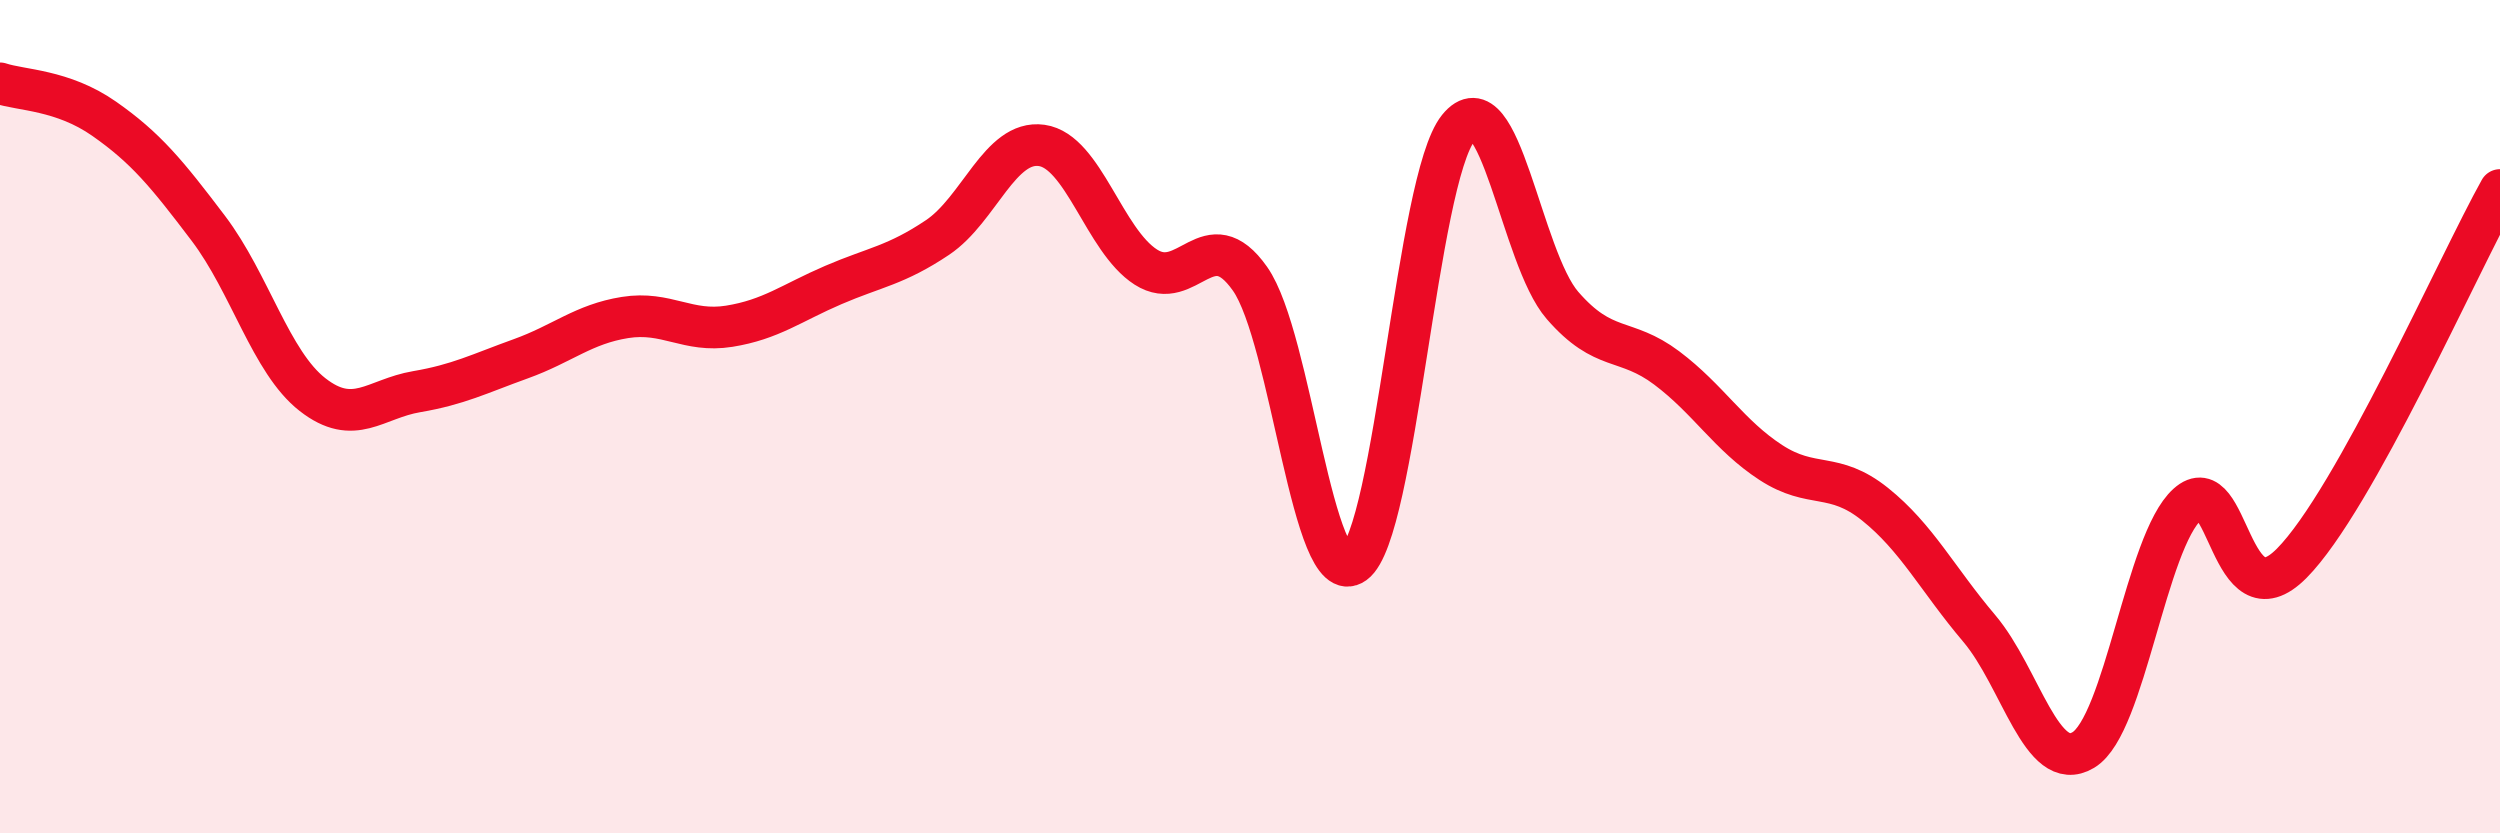
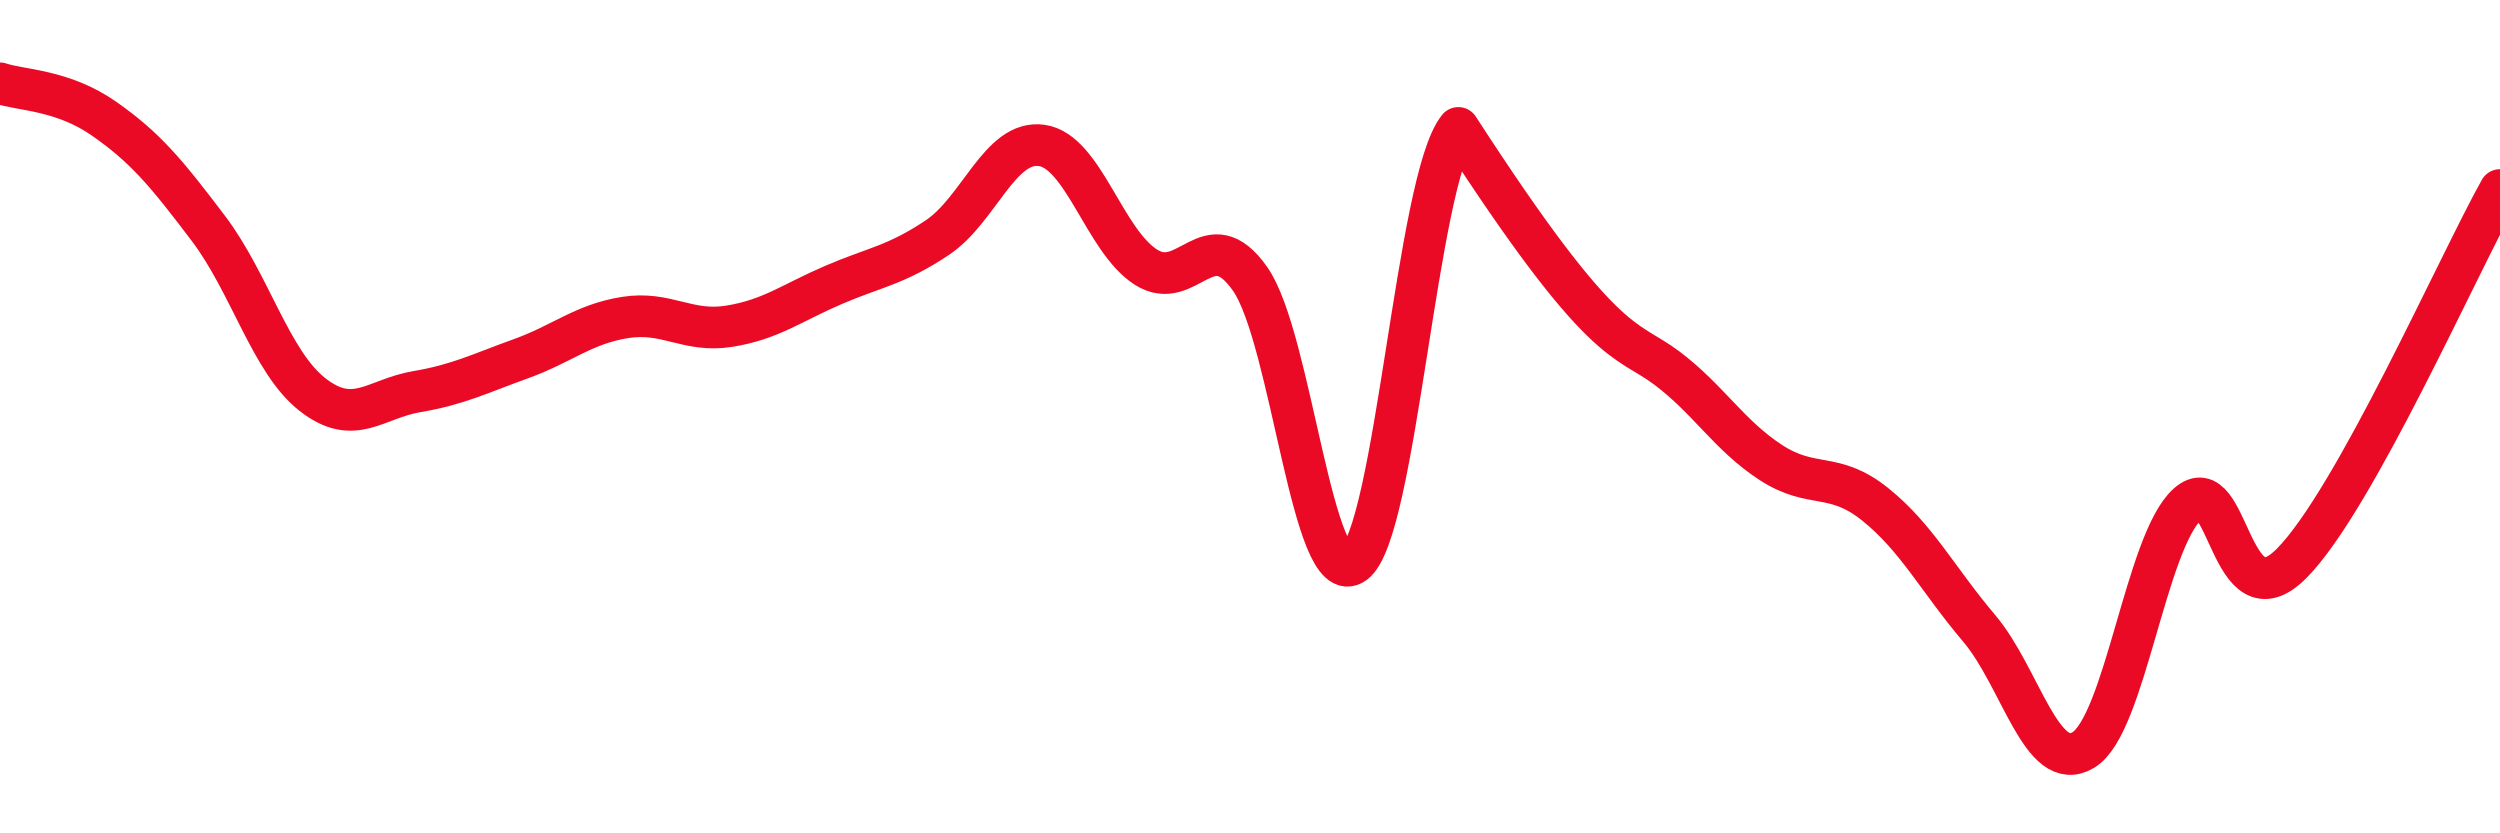
<svg xmlns="http://www.w3.org/2000/svg" width="60" height="20" viewBox="0 0 60 20">
-   <path d="M 0,2 C 0.5,2.17 1.5,2.15 2.5,2.85 C 3.5,3.55 4,4.16 5,5.48 C 6,6.8 6.5,8.69 7.5,9.47 C 8.5,10.25 9,9.57 10,9.4 C 11,9.23 11.5,8.97 12.5,8.61 C 13.5,8.25 14,7.78 15,7.62 C 16,7.46 16.5,7.99 17.5,7.83 C 18.5,7.67 19,7.27 20,6.84 C 21,6.41 21.5,6.37 22.5,5.7 C 23.5,5.03 24,3.35 25,3.49 C 26,3.63 26.5,5.77 27.5,6.41 C 28.5,7.05 29,5.27 30,6.69 C 31,8.11 31.5,14.24 32.5,13.52 C 33.5,12.8 34,4.31 35,3.07 C 36,1.83 36.5,6.18 37.5,7.33 C 38.5,8.48 39,8.08 40,8.83 C 41,9.58 41.5,10.45 42.5,11.1 C 43.5,11.75 44,11.3 45,12.1 C 46,12.9 46.5,13.9 47.5,15.08 C 48.5,16.26 49,18.6 50,18 C 51,17.4 51.5,13 52.5,12.1 C 53.5,11.2 53.5,15.03 55,13.52 C 56.5,12.01 59,6.35 60,4.56L60 20L0 20Z" fill="#EB0A25" opacity="0.1" stroke-linecap="round" stroke-linejoin="round" />
-   <path d="M 0,2 C 0.5,2.17 1.5,2.15 2.5,2.85 C 3.5,3.55 4,4.16 5,5.48 C 6,6.8 6.5,8.69 7.5,9.47 C 8.5,10.25 9,9.57 10,9.4 C 11,9.23 11.5,8.97 12.5,8.61 C 13.5,8.25 14,7.78 15,7.62 C 16,7.46 16.5,7.99 17.5,7.83 C 18.5,7.67 19,7.27 20,6.84 C 21,6.41 21.5,6.37 22.5,5.7 C 23.5,5.03 24,3.35 25,3.49 C 26,3.63 26.5,5.77 27.5,6.41 C 28.5,7.05 29,5.27 30,6.69 C 31,8.11 31.5,14.24 32.5,13.52 C 33.5,12.8 34,4.31 35,3.07 C 36,1.83 36.5,6.18 37.5,7.33 C 38.5,8.48 39,8.08 40,8.83 C 41,9.58 41.5,10.45 42.5,11.1 C 43.5,11.75 44,11.3 45,12.1 C 46,12.9 46.5,13.9 47.5,15.08 C 48.5,16.26 49,18.6 50,18 C 51,17.4 51.5,13 52.5,12.1 C 53.5,11.2 53.5,15.03 55,13.52 C 56.5,12.01 59,6.35 60,4.56" stroke="#EB0A25" stroke-width="1" fill="none" stroke-linecap="round" stroke-linejoin="round" />
+   <path d="M 0,2 C 0.5,2.17 1.5,2.15 2.5,2.85 C 3.5,3.55 4,4.16 5,5.48 C 6,6.8 6.5,8.69 7.5,9.47 C 8.5,10.25 9,9.57 10,9.4 C 11,9.23 11.5,8.97 12.5,8.61 C 13.5,8.25 14,7.78 15,7.62 C 16,7.46 16.5,7.99 17.5,7.83 C 18.5,7.67 19,7.27 20,6.84 C 21,6.41 21.5,6.37 22.5,5.7 C 23.5,5.03 24,3.35 25,3.49 C 26,3.63 26.5,5.77 27.5,6.41 C 28.5,7.05 29,5.27 30,6.69 C 31,8.11 31.5,14.24 32.5,13.52 C 33.5,12.8 34,4.31 35,3.07 C 38.5,8.48 39,8.08 40,8.83 C 41,9.58 41.5,10.45 42.5,11.1 C 43.5,11.75 44,11.3 45,12.1 C 46,12.9 46.5,13.9 47.5,15.08 C 48.5,16.26 49,18.6 50,18 C 51,17.4 51.5,13 52.5,12.1 C 53.5,11.2 53.5,15.03 55,13.52 C 56.5,12.01 59,6.35 60,4.56" stroke="#EB0A25" stroke-width="1" fill="none" stroke-linecap="round" stroke-linejoin="round" />
</svg>